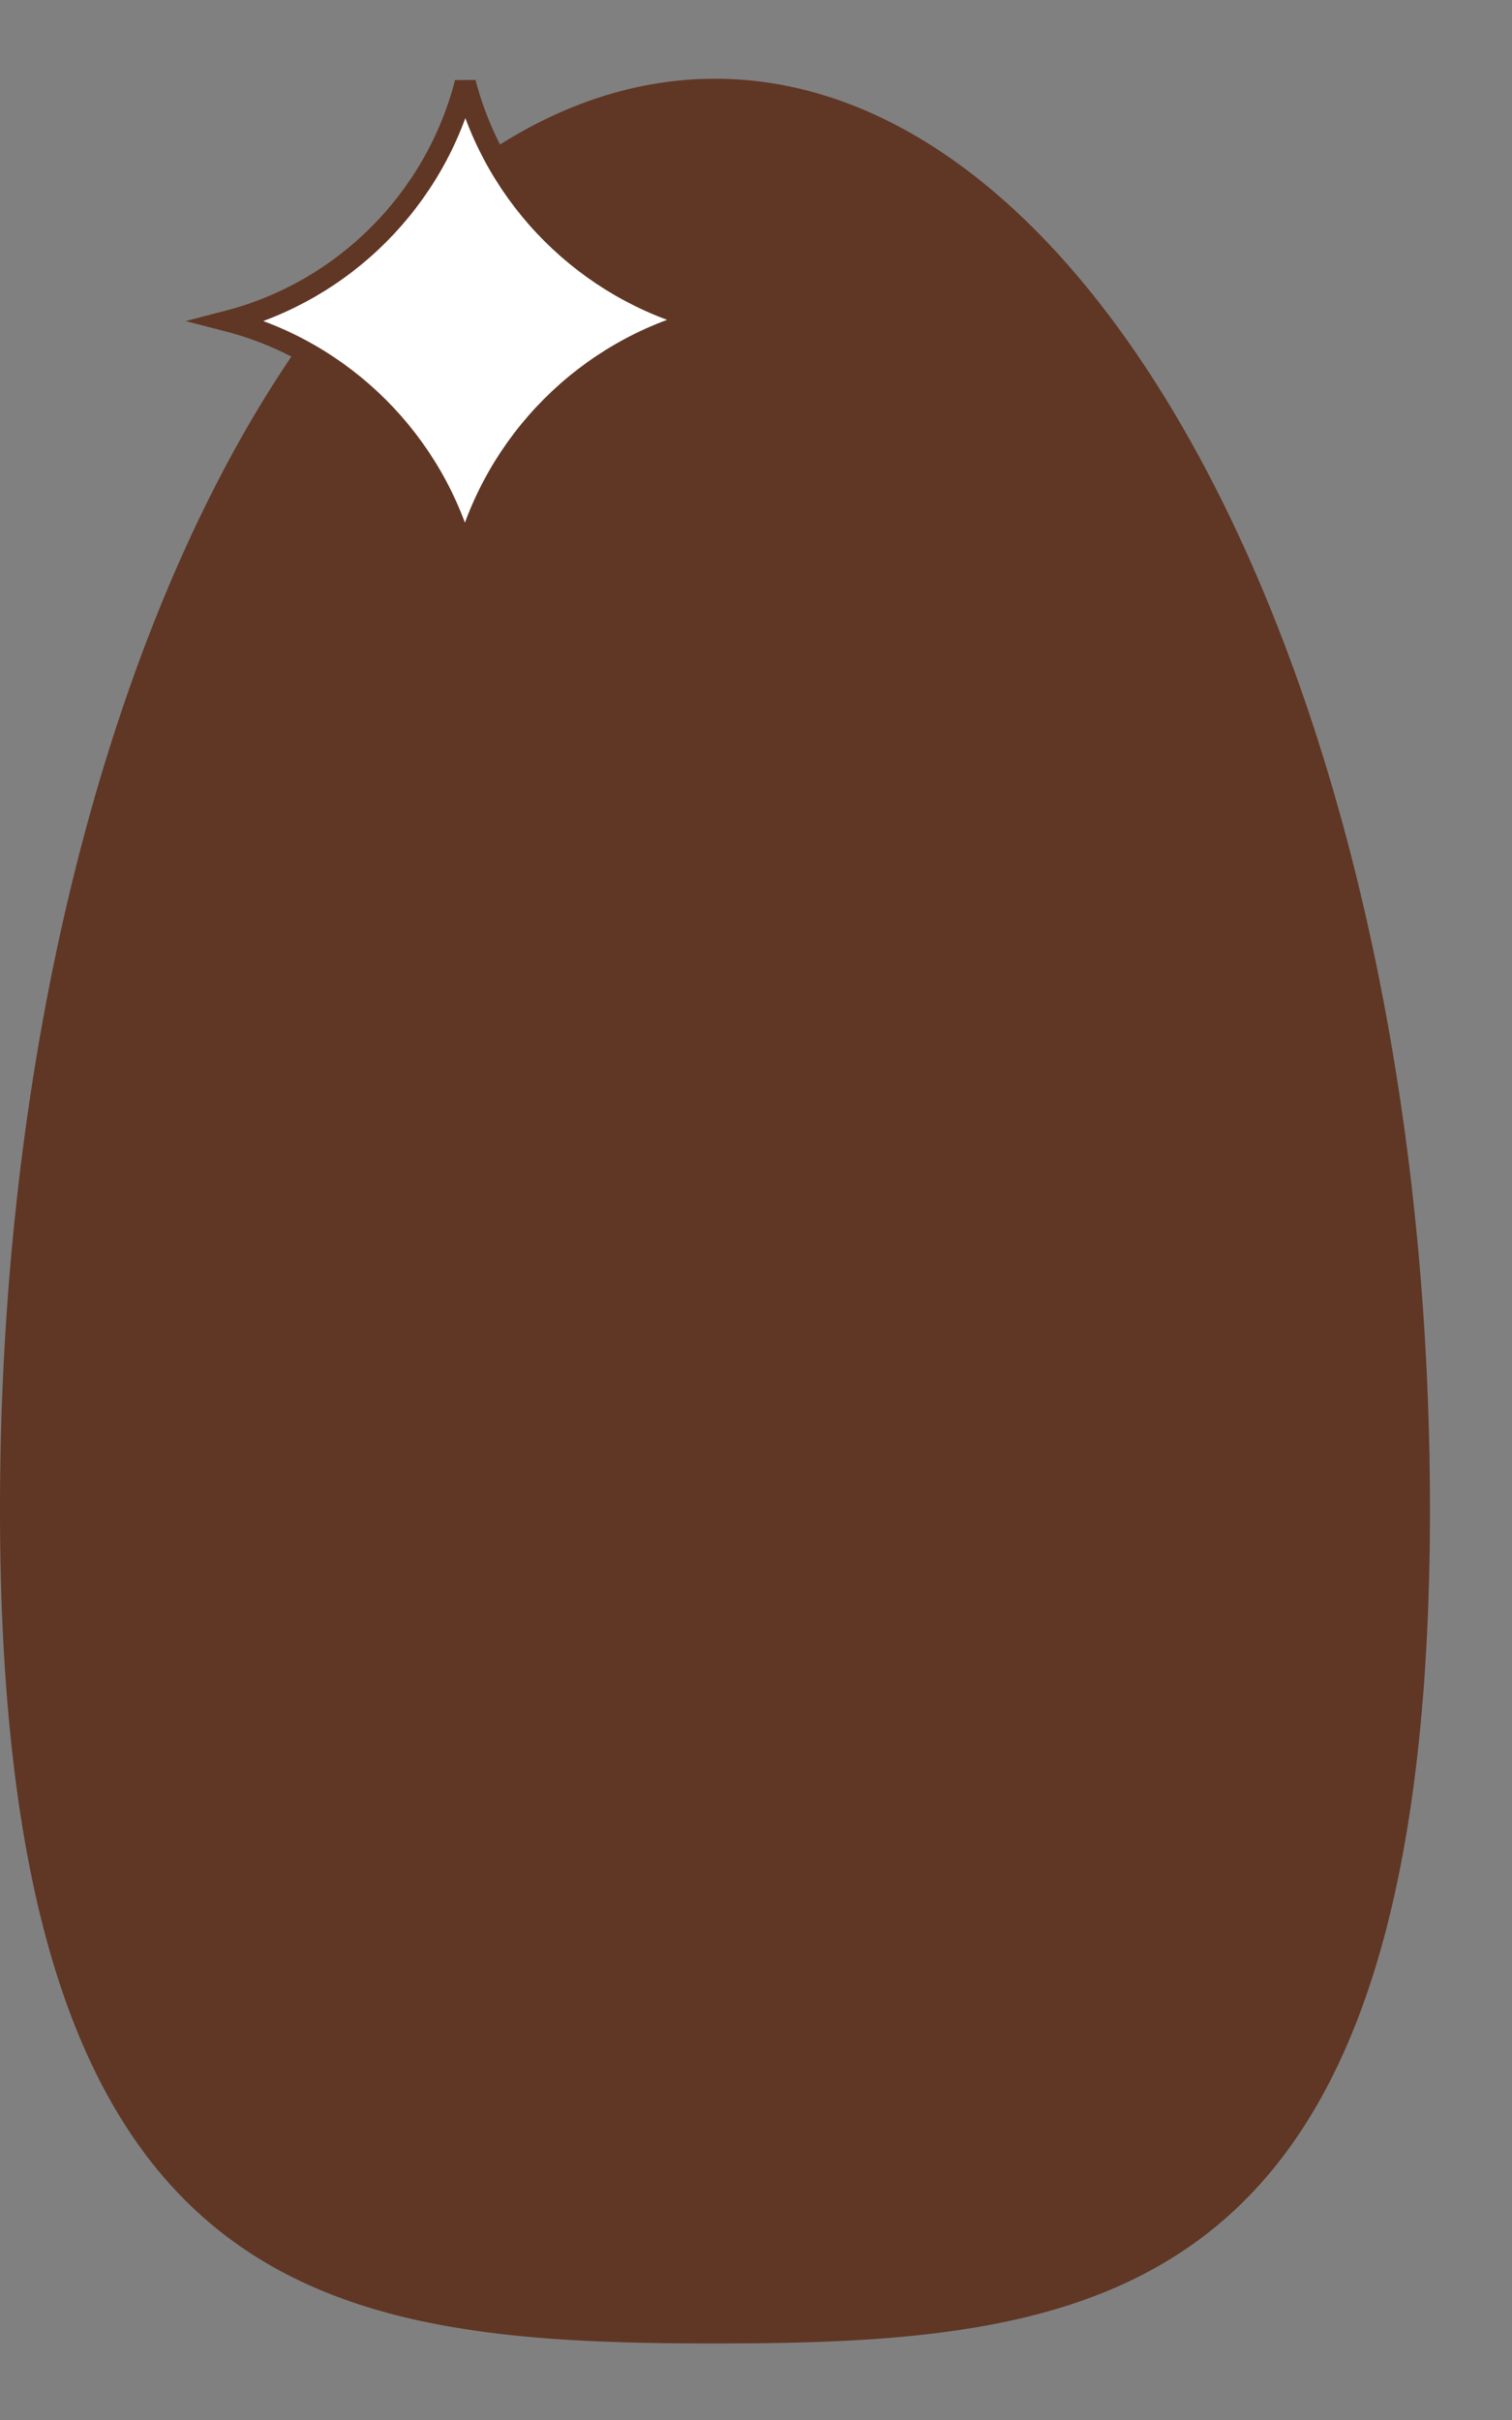
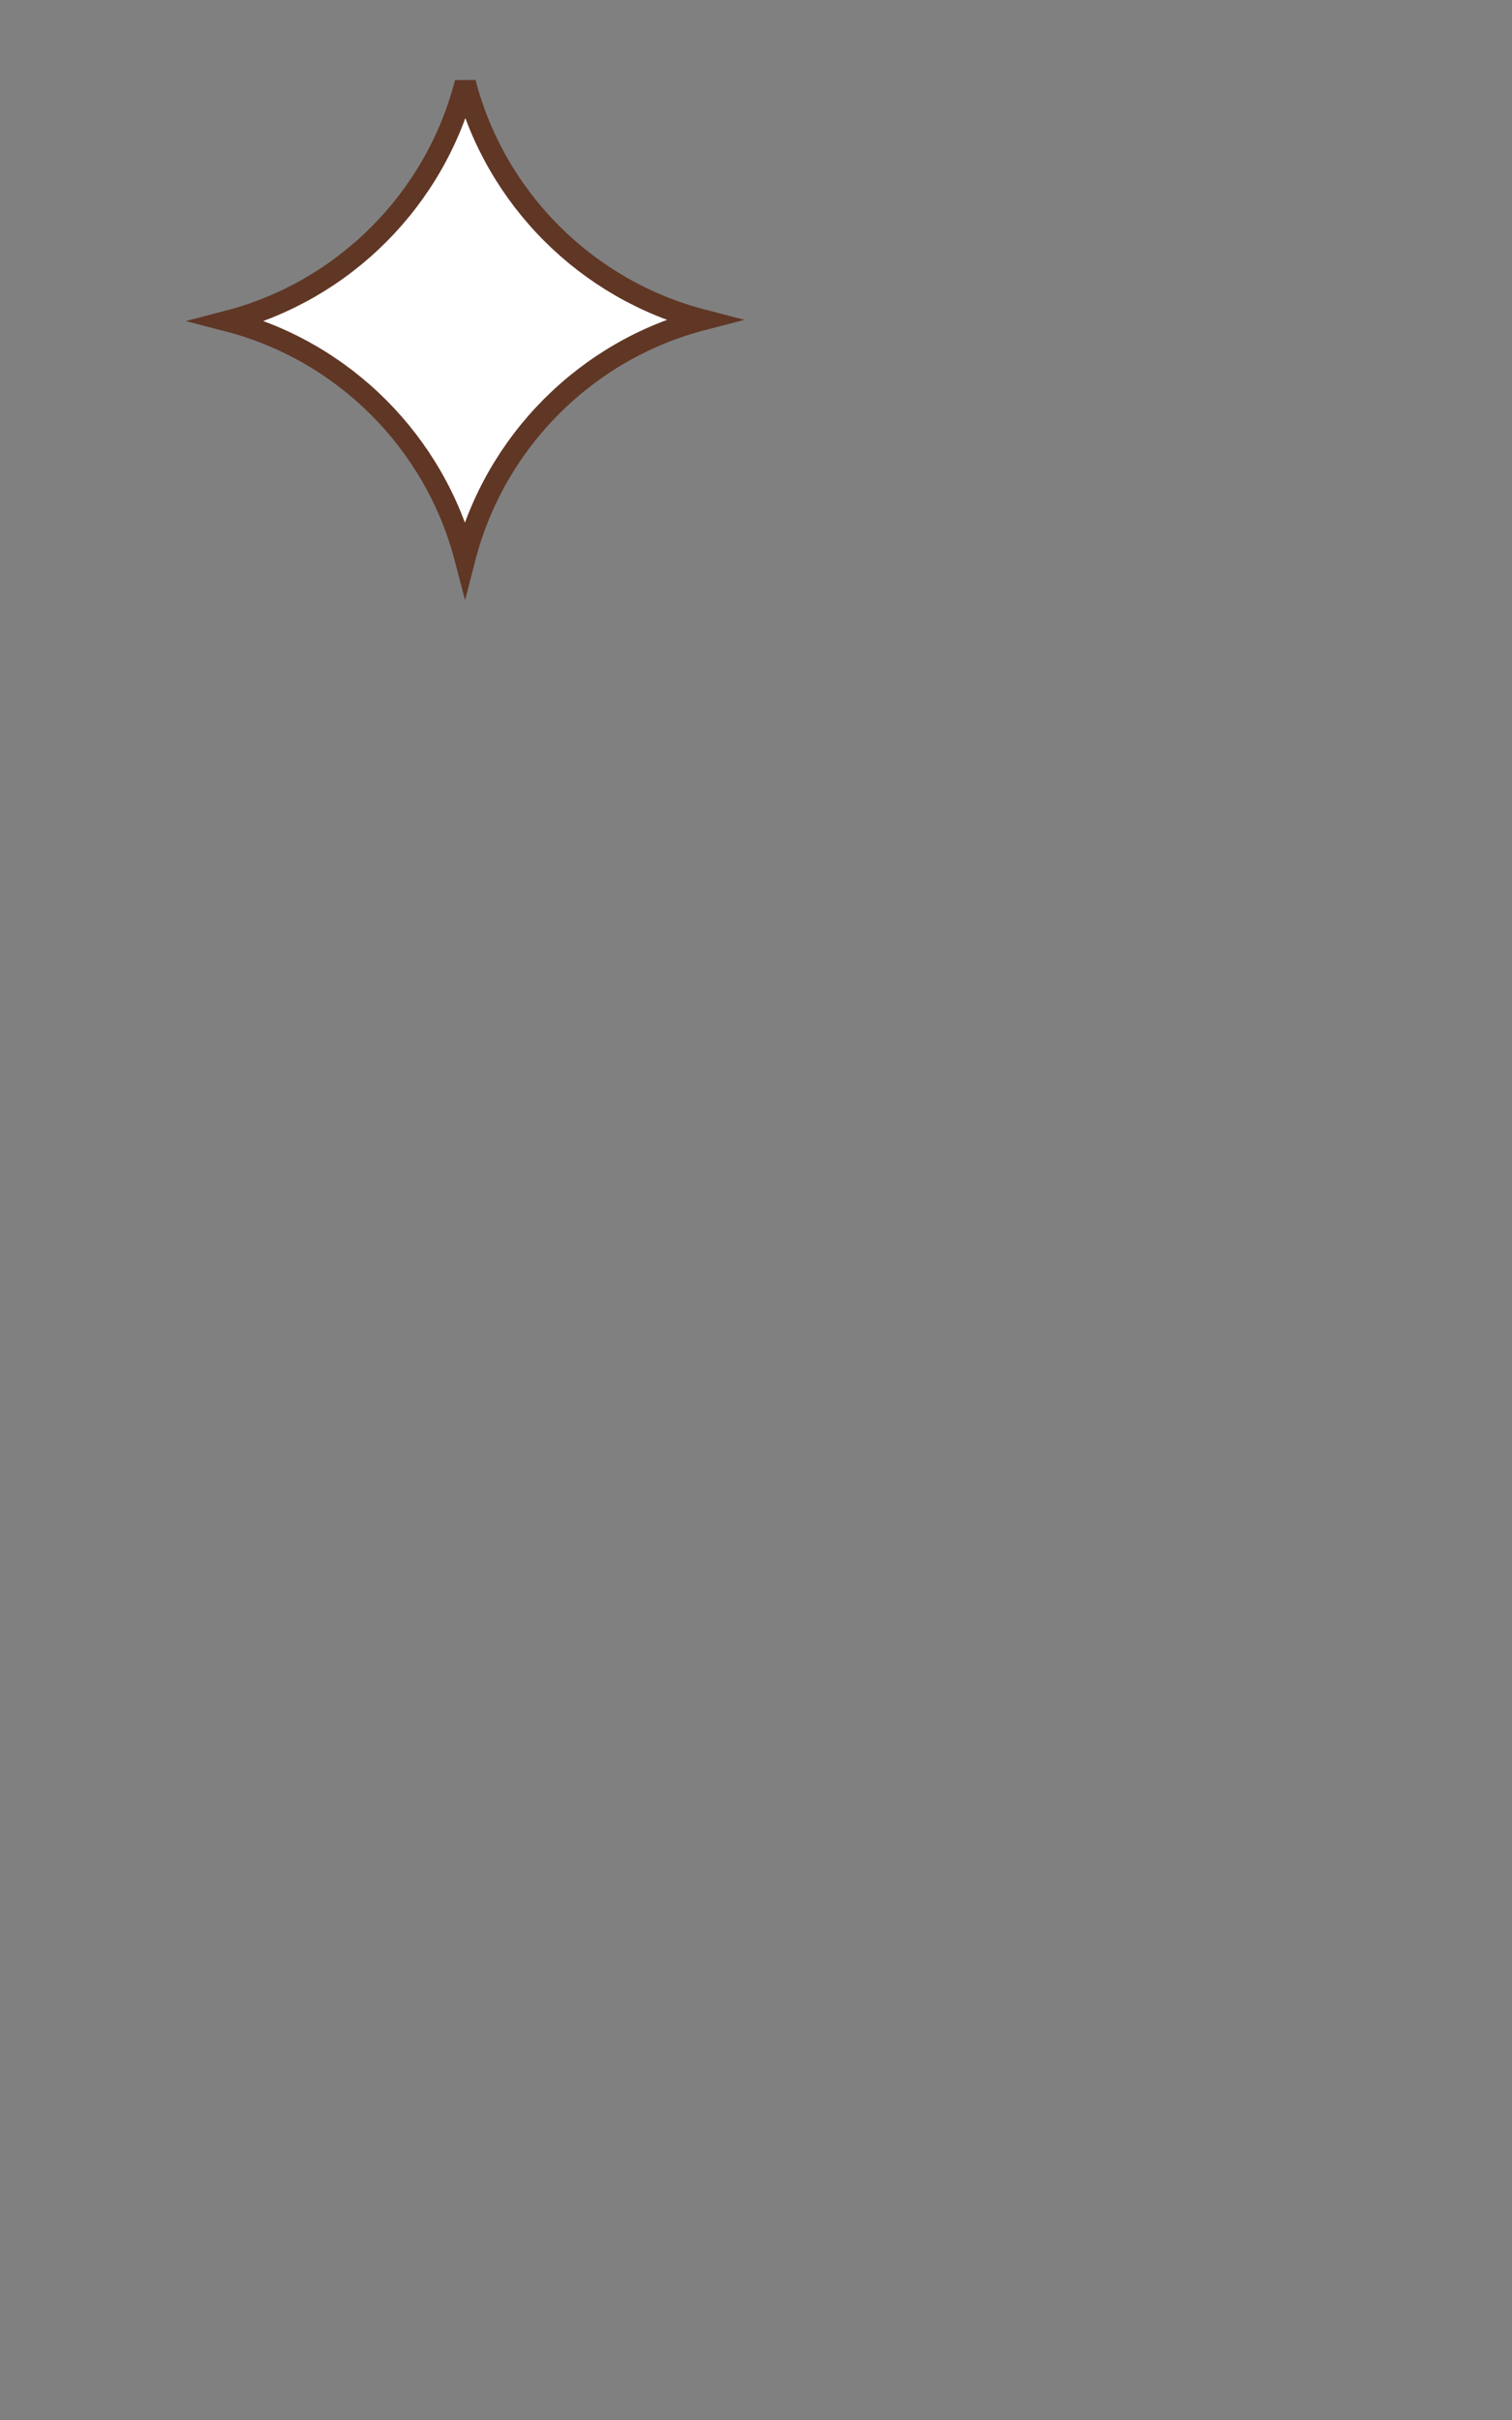
<svg xmlns="http://www.w3.org/2000/svg" width="15" height="24" viewBox="0 0 15 24" fill="none">
  <rect x="0" y="0" width="15" height="24" fill="#808080" stroke="none" />
-   <path d="M7.093 0.865C9.002 0.865 10.754 2.415 12.033 4.974C13.31 7.527 14.102 11.06 14.102 14.967C14.102 18.878 13.308 20.914 12.054 21.979C10.797 23.045 9.055 23.157 7.093 23.157C5.131 23.157 3.389 23.045 2.132 21.979C0.878 20.914 0.084 18.878 0.084 14.967C0.084 11.06 0.876 7.527 2.152 4.974C3.431 2.415 5.183 0.865 7.093 0.865Z" fill="#603625" stroke="#603625" stroke-width="0.168" />
  <path d="M4.616 0.82C4.915 1.97 5.82 2.874 6.968 3.172C5.816 3.471 4.91 4.38 4.613 5.534C4.313 4.385 3.409 3.481 2.261 3.184C3.413 2.885 4.32 1.976 4.616 0.82Z" fill="white" stroke="#603625" stroke-width="0.21" />
</svg>